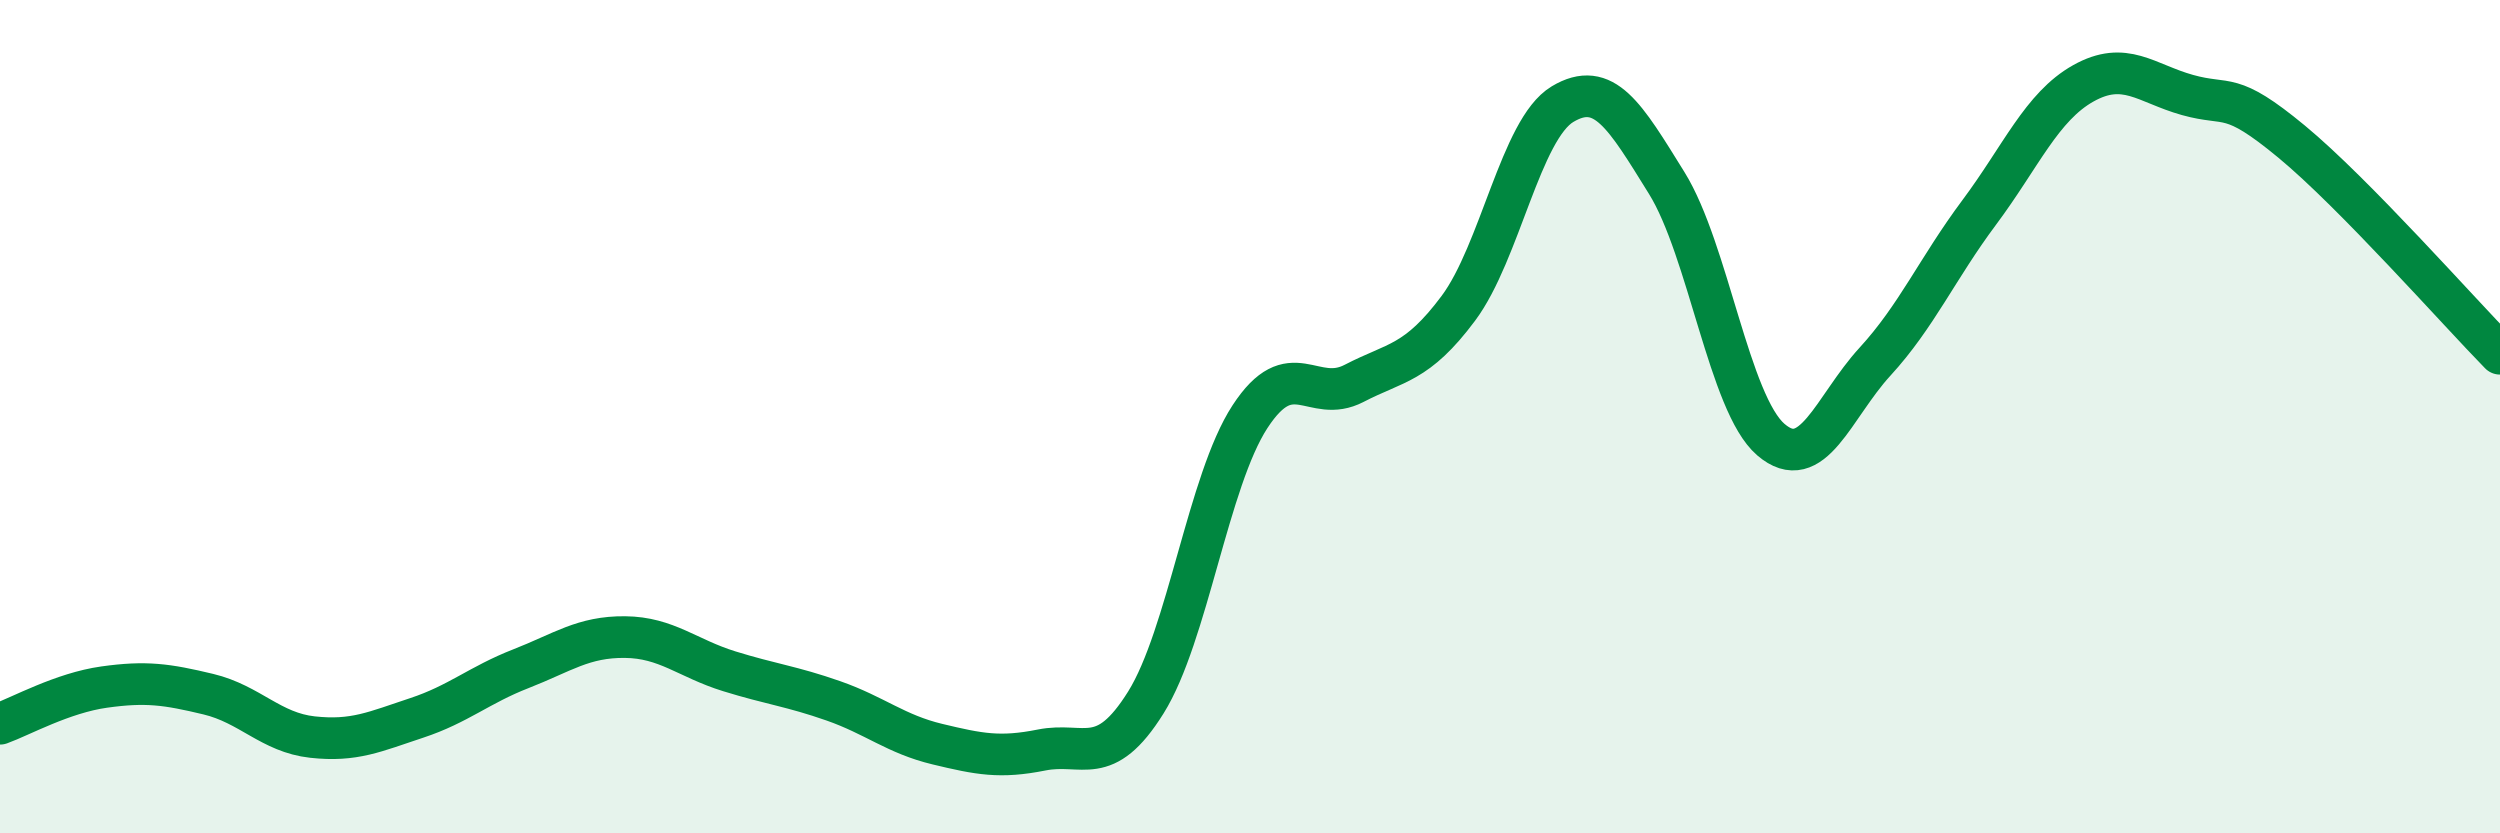
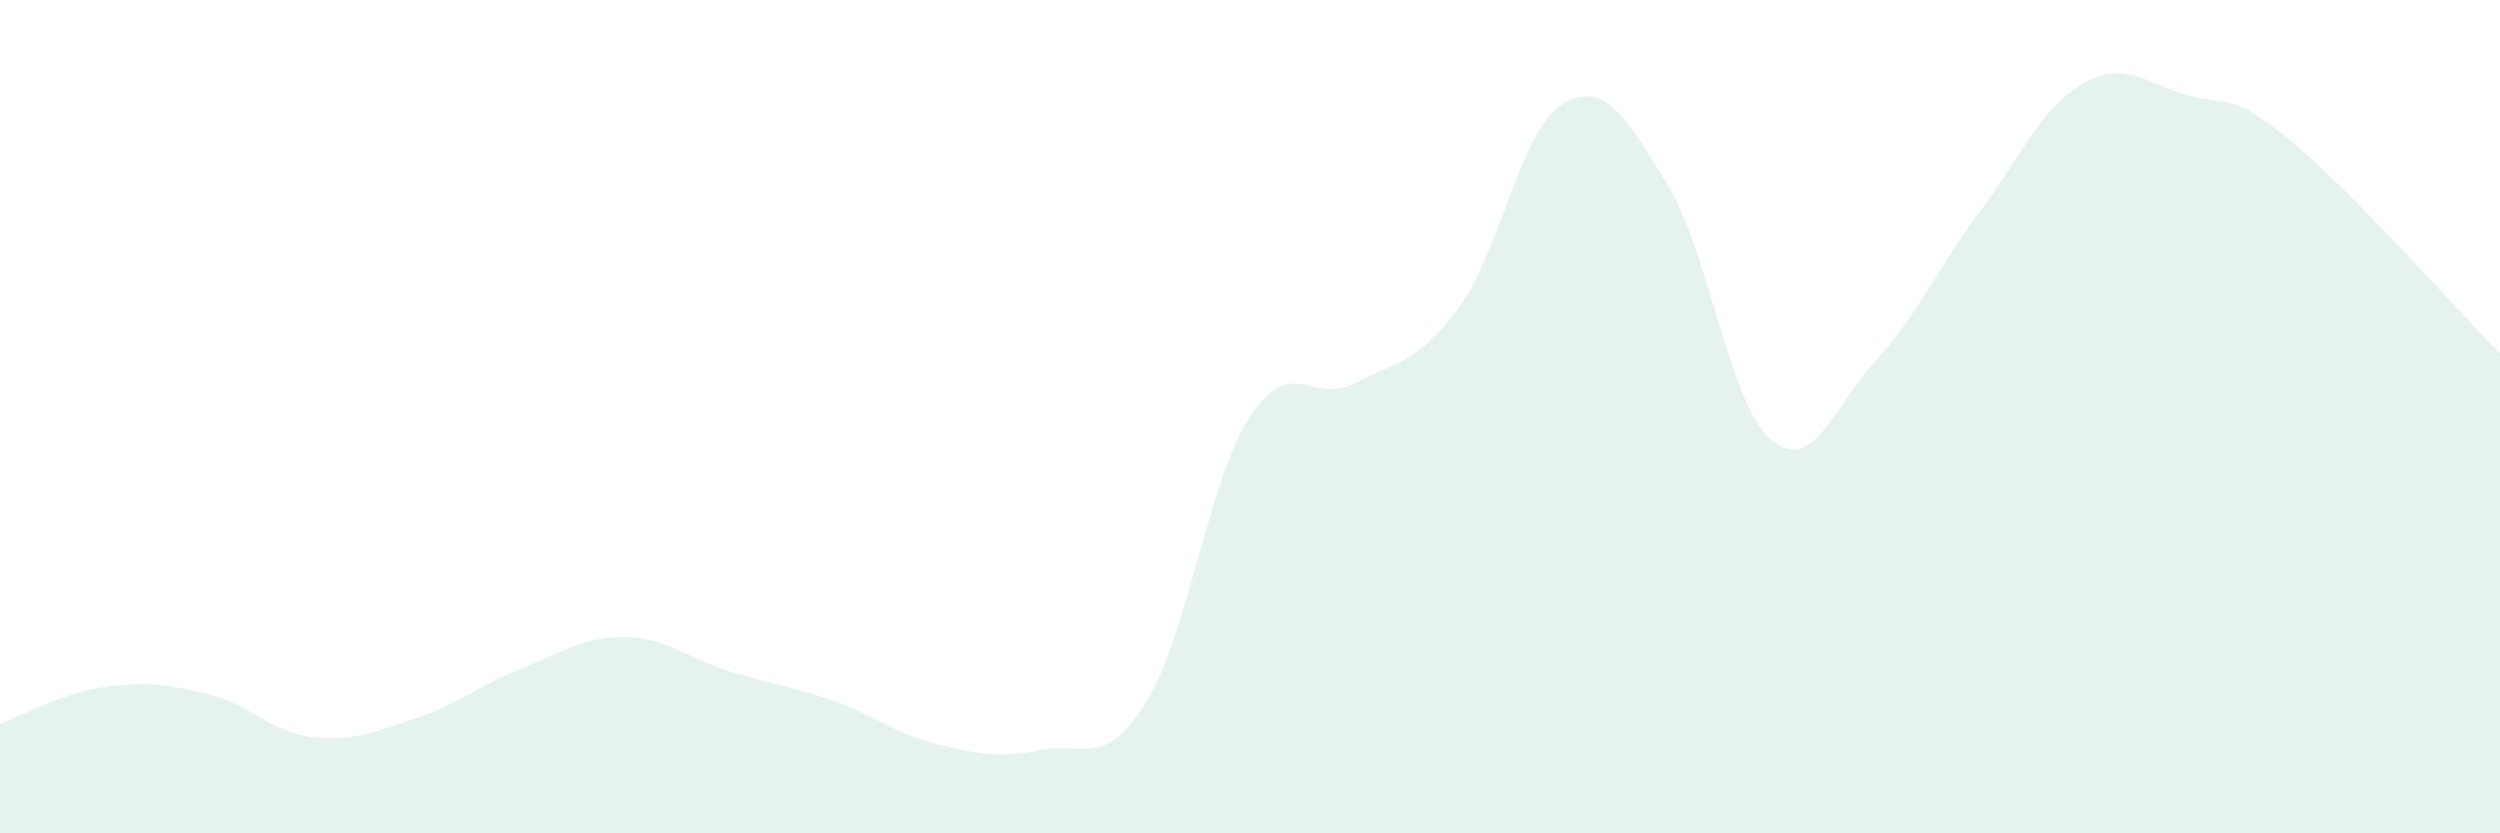
<svg xmlns="http://www.w3.org/2000/svg" width="60" height="20" viewBox="0 0 60 20">
  <path d="M 0,17.37 C 0.5,17.19 1.5,16.63 2.5,16.49 C 3.5,16.35 4,16.42 5,16.66 C 6,16.9 6.5,17.58 7.5,17.69 C 8.5,17.8 9,17.56 10,17.23 C 11,16.9 11.5,16.44 12.5,16.05 C 13.5,15.66 14,15.28 15,15.29 C 16,15.3 16.5,15.8 17.5,16.11 C 18.5,16.42 19,16.47 20,16.82 C 21,17.17 21.5,17.62 22.5,17.86 C 23.5,18.1 24,18.2 25,18 C 26,17.8 26.5,18.46 27.5,16.86 C 28.5,15.26 29,11.53 30,10 C 31,8.47 31.5,9.72 32.5,9.2 C 33.5,8.68 34,8.74 35,7.4 C 36,6.06 36.5,3.1 37.5,2.5 C 38.5,1.9 39,2.78 40,4.39 C 41,6 41.5,9.69 42.5,10.55 C 43.5,11.41 44,9.77 45,8.68 C 46,7.59 46.5,6.44 47.5,5.1 C 48.5,3.76 49,2.56 50,2 C 51,1.44 51.5,2 52.5,2.28 C 53.5,2.56 53.5,2.16 55,3.4 C 56.5,4.64 59,7.47 60,8.49L60 20L0 20Z" fill="#008740" opacity="0.1" stroke-linecap="round" stroke-linejoin="round" />
-   <path d="M 0,17.37 C 0.5,17.19 1.5,16.63 2.5,16.49 C 3.5,16.35 4,16.42 5,16.66 C 6,16.9 6.5,17.58 7.5,17.69 C 8.5,17.8 9,17.56 10,17.23 C 11,16.9 11.5,16.44 12.5,16.05 C 13.5,15.66 14,15.28 15,15.29 C 16,15.3 16.5,15.8 17.5,16.11 C 18.5,16.42 19,16.47 20,16.82 C 21,17.17 21.5,17.62 22.5,17.86 C 23.5,18.1 24,18.2 25,18 C 26,17.8 26.5,18.46 27.5,16.86 C 28.5,15.26 29,11.53 30,10 C 31,8.47 31.5,9.72 32.5,9.2 C 33.5,8.68 34,8.74 35,7.4 C 36,6.06 36.5,3.1 37.5,2.5 C 38.5,1.9 39,2.78 40,4.39 C 41,6 41.5,9.69 42.5,10.55 C 43.5,11.41 44,9.77 45,8.68 C 46,7.59 46.5,6.44 47.5,5.1 C 48.5,3.76 49,2.56 50,2 C 51,1.44 51.5,2 52.5,2.28 C 53.5,2.56 53.5,2.16 55,3.4 C 56.5,4.64 59,7.47 60,8.49" stroke="#008740" stroke-width="1" fill="none" stroke-linecap="round" stroke-linejoin="round" />
</svg>